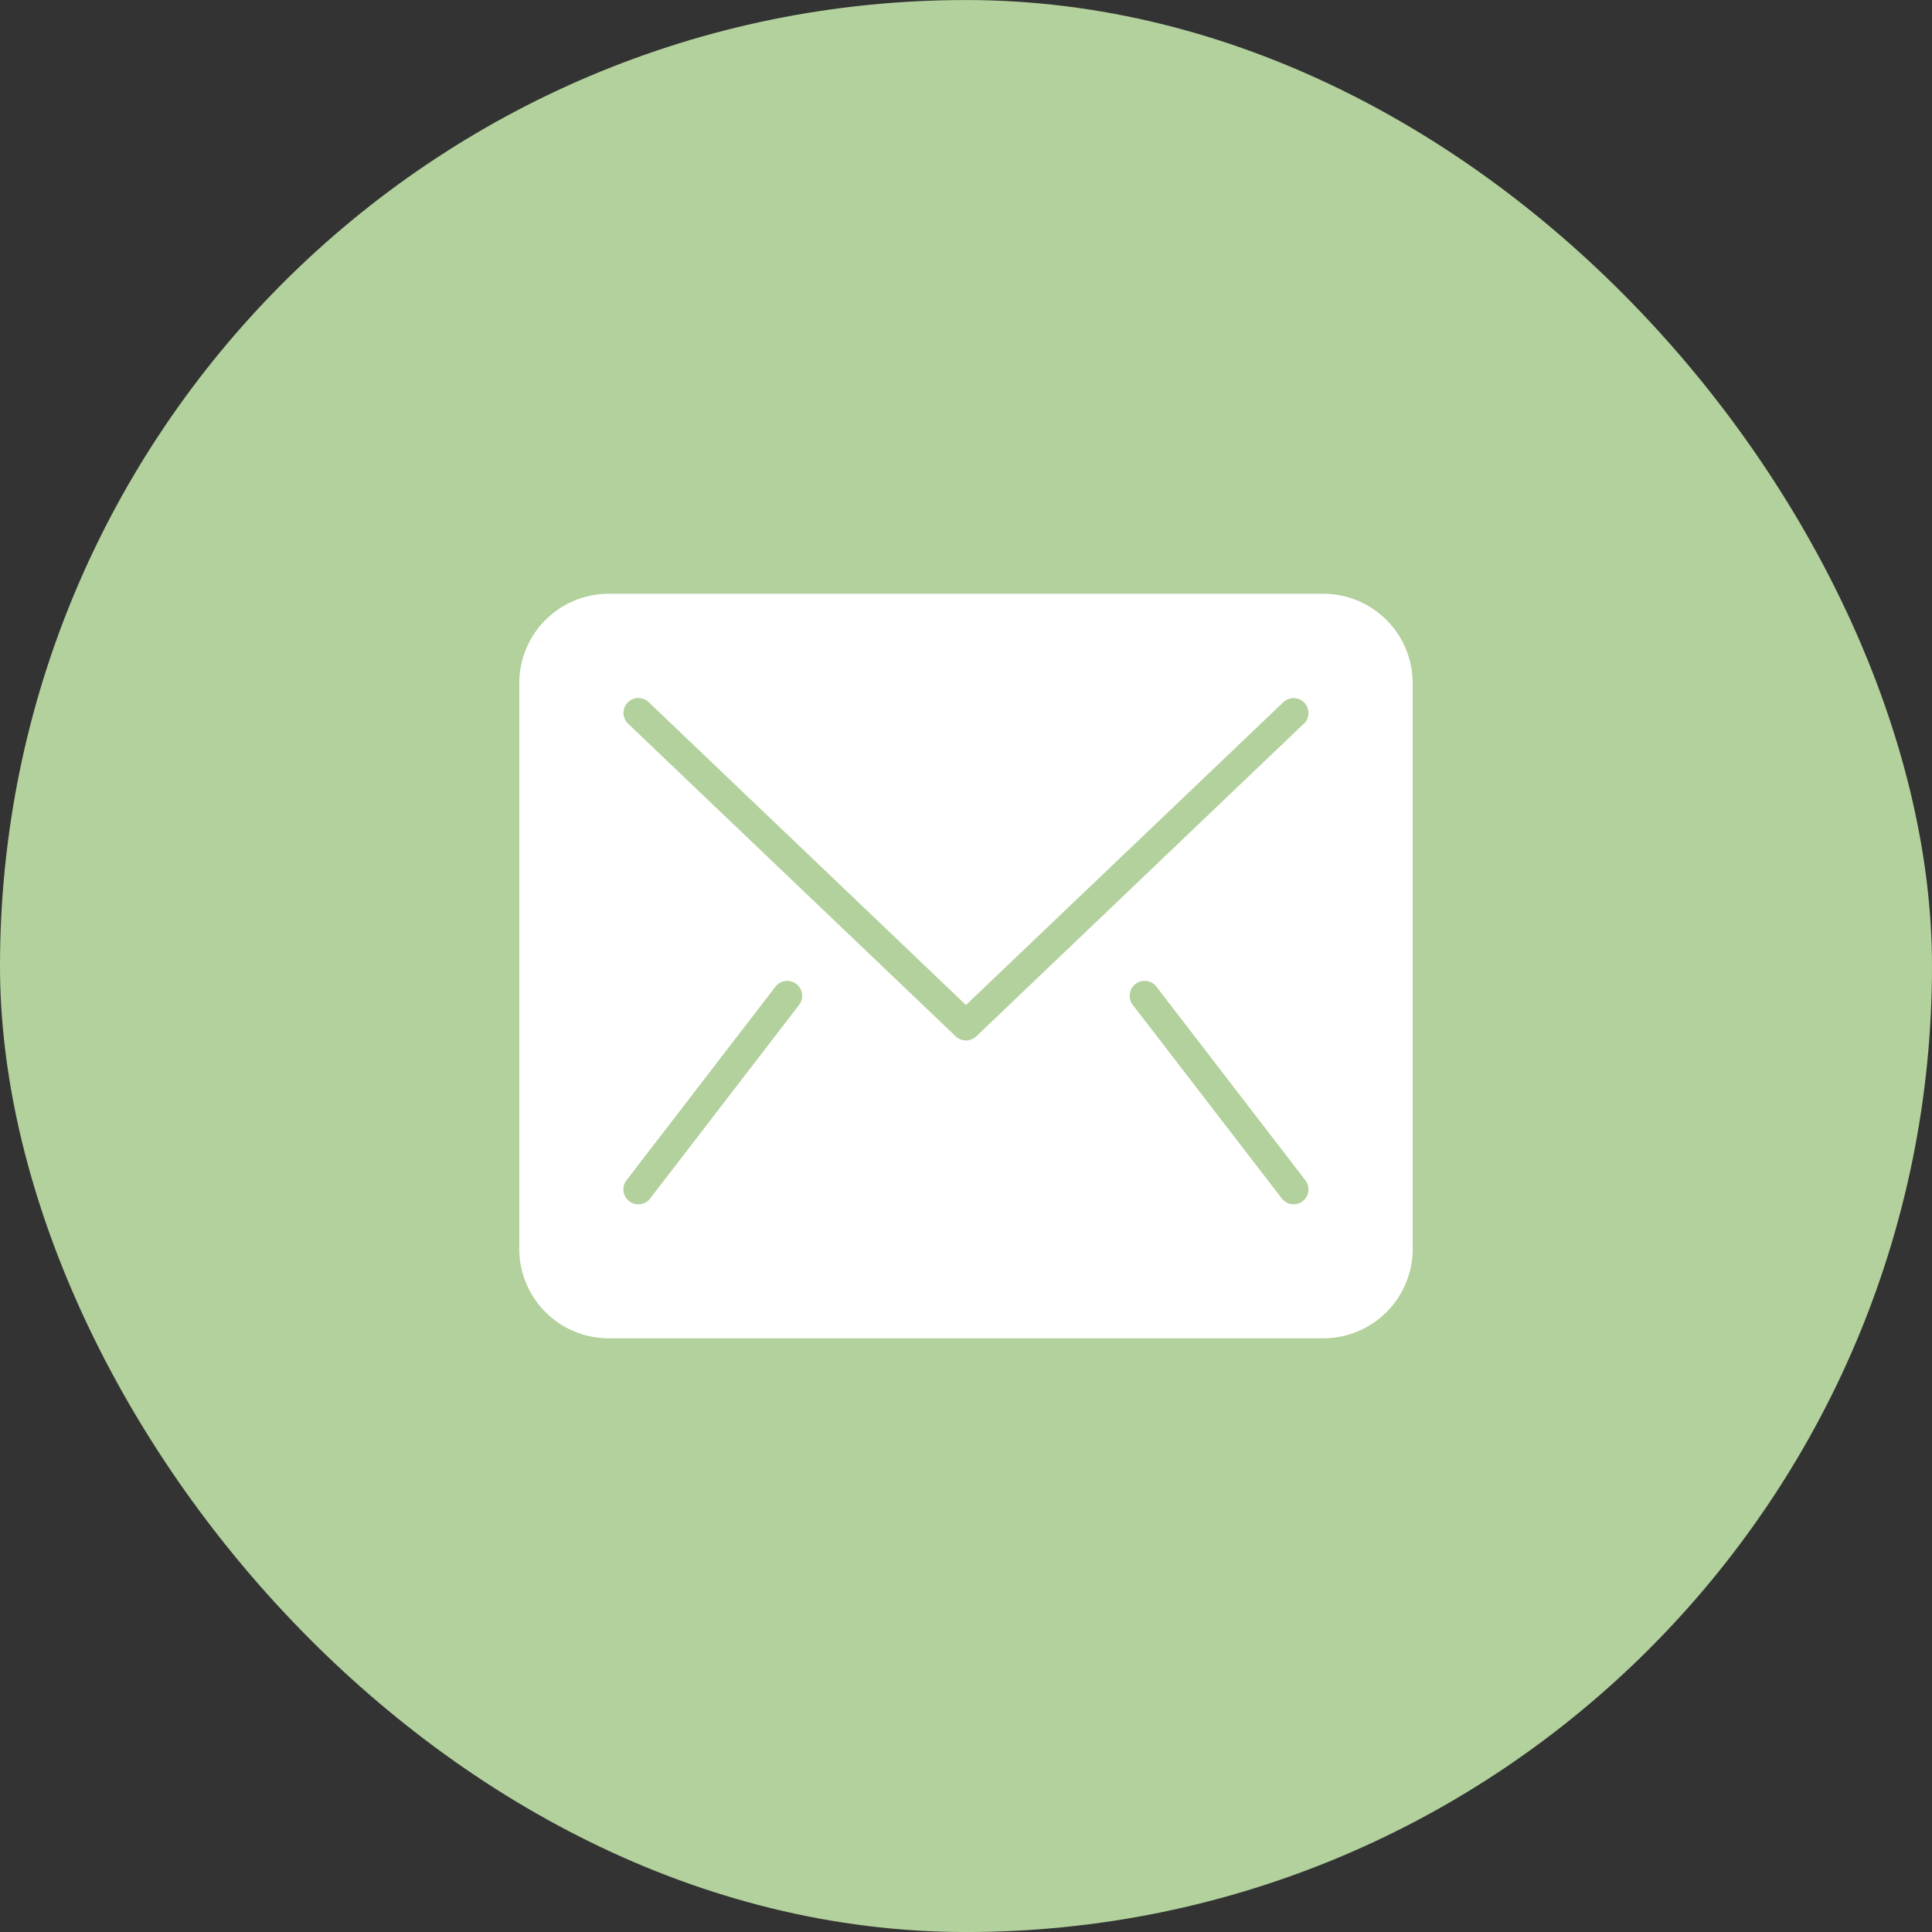
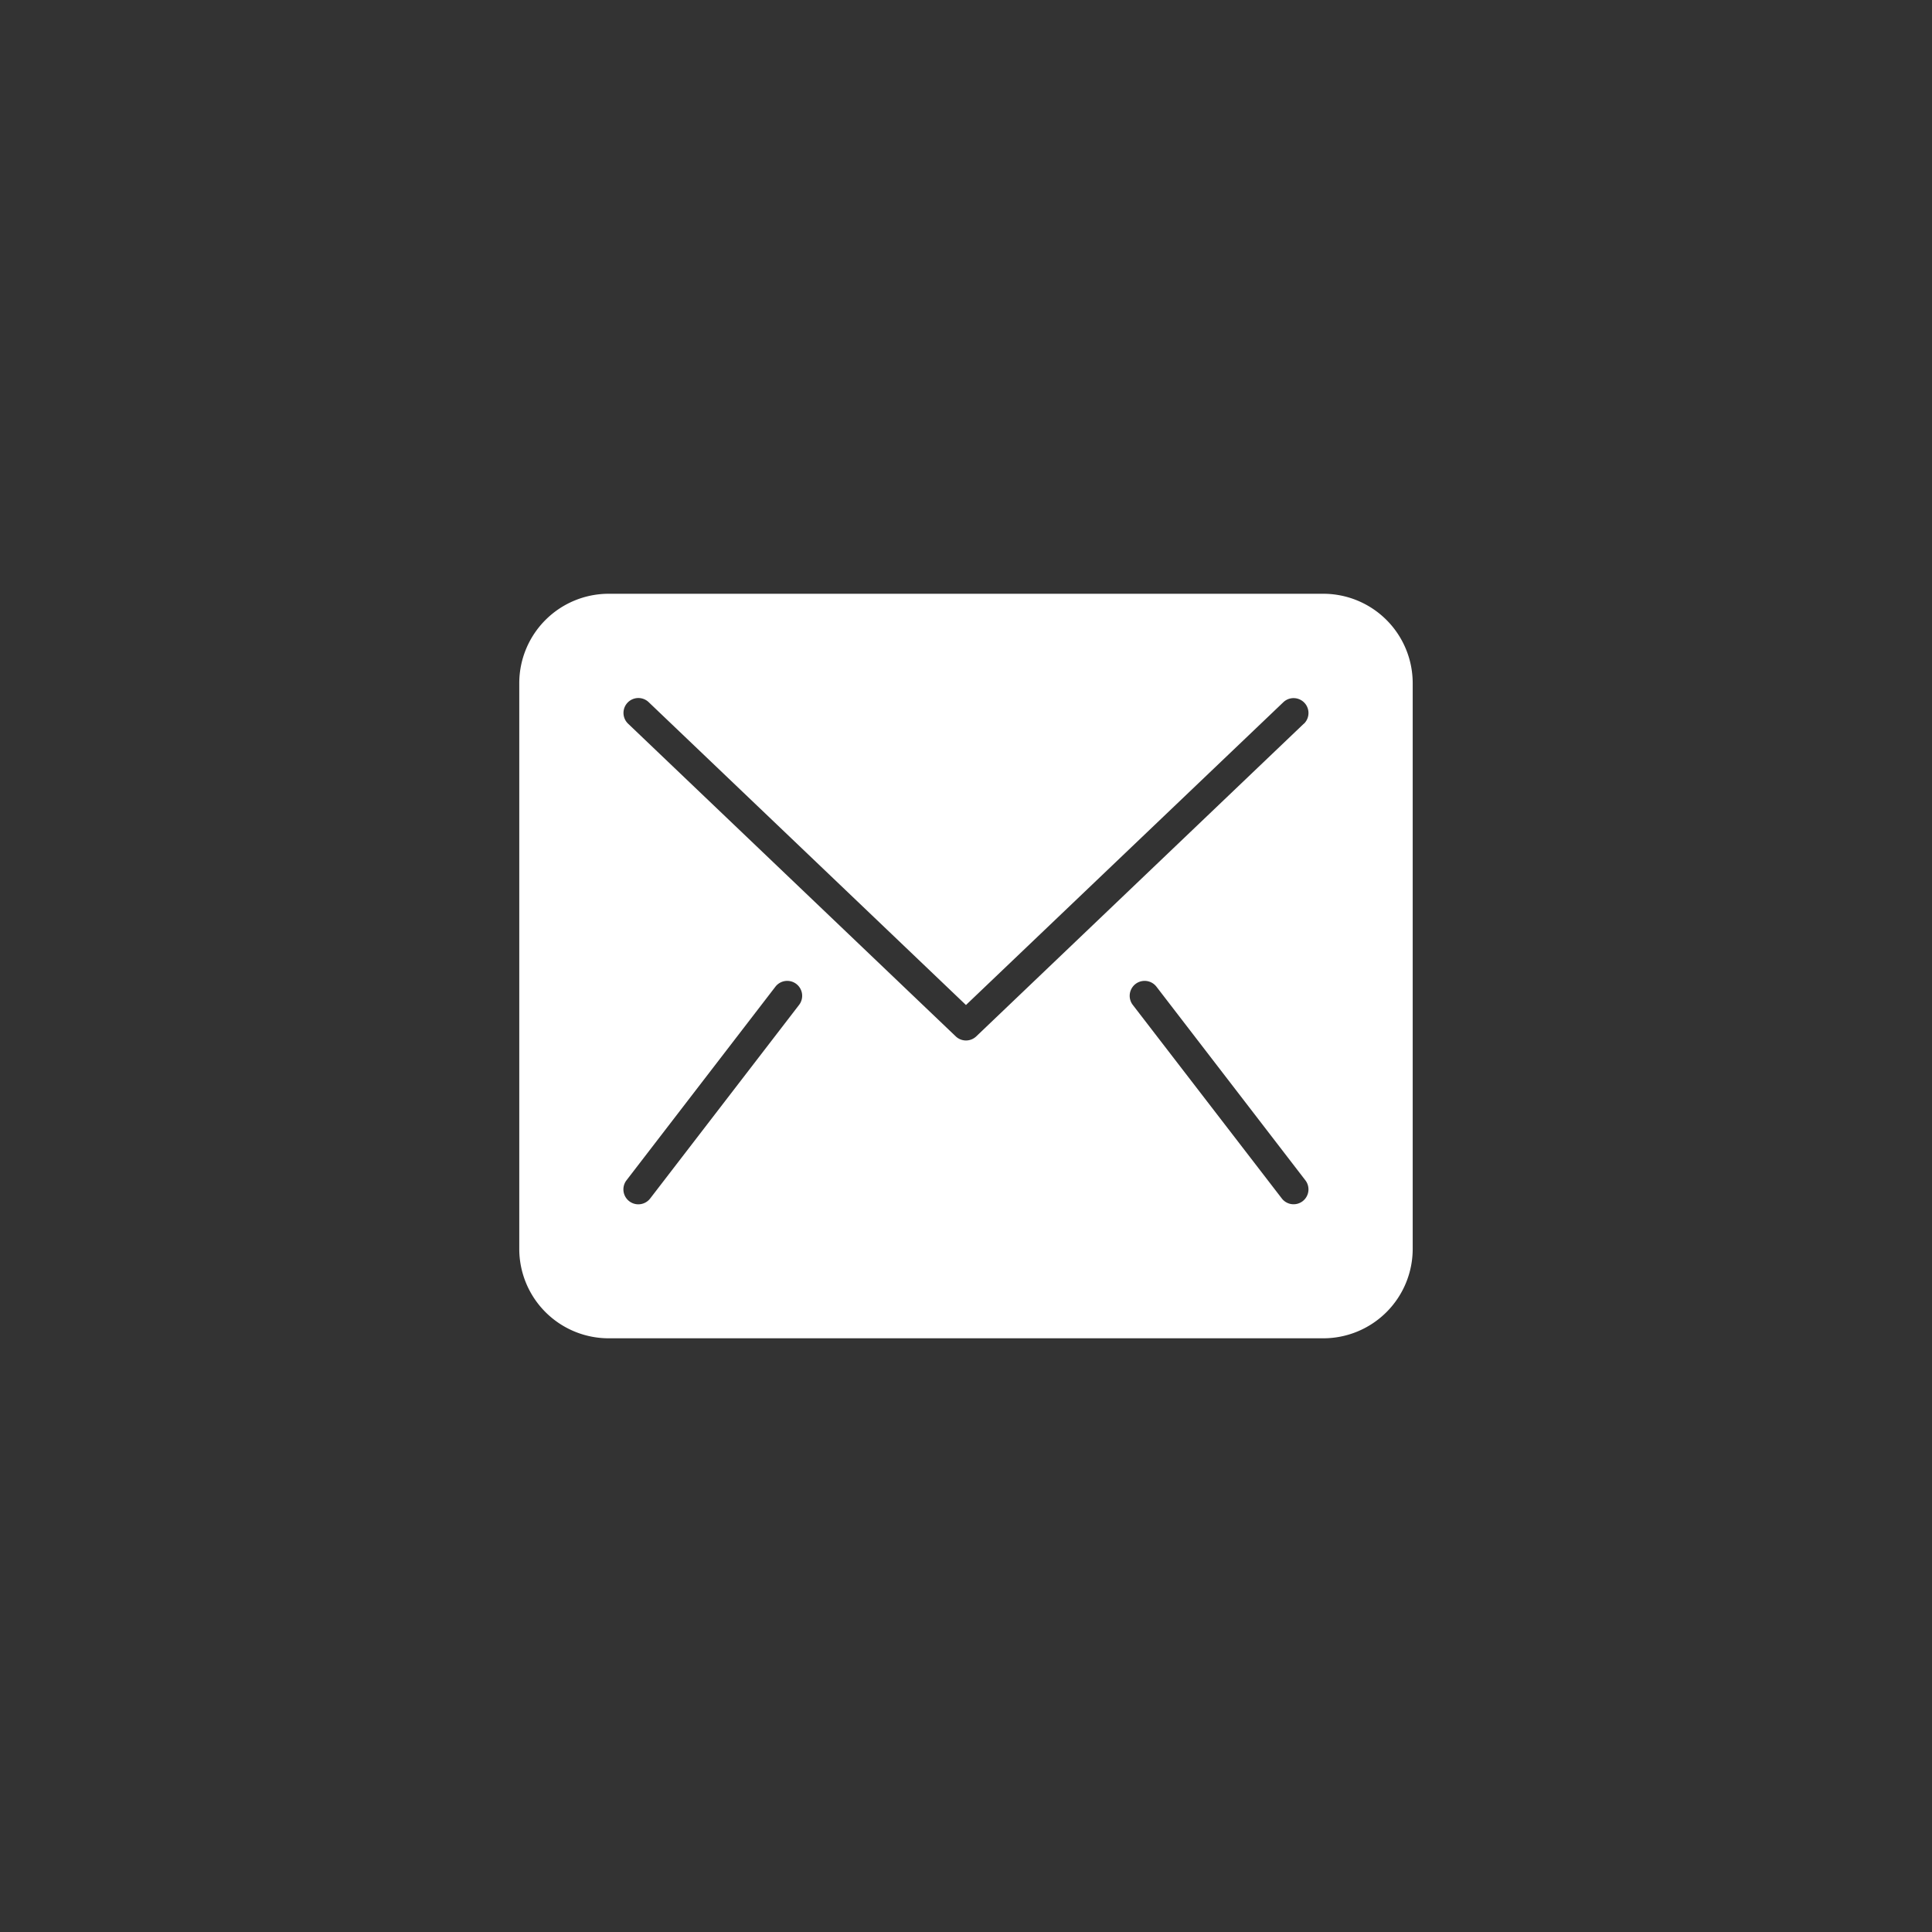
<svg xmlns="http://www.w3.org/2000/svg" width="57" height="57" viewBox="0 0 57 57">
  <rect x="0" y="0" width="57" height="57" fill="#333333" stroke="none" />
  <g id="Group_136241" data-name="Group 136241" transform="translate(-343 -3593.397)">
-     <rect id="Rectangle_9725" data-name="Rectangle 9725" width="57" height="57" rx="28.5" transform="translate(343 3593.398)" fill="#b2d19c" />
    <g id="email" transform="translate(356.32 3603.915)">
-       <path id="Path_188089" data-name="Path 188089" d="M25.723,7H4.636A2.639,2.639,0,0,0,2,9.636V26.33a2.639,2.639,0,0,0,2.636,2.636H25.723a2.639,2.639,0,0,0,2.636-2.636V9.636A2.639,2.639,0,0,0,25.723,7ZM10.256,19.129,5.863,24.84a.439.439,0,1,1-.7-.535l4.393-5.711a.439.439,0,1,1,.7.535Zm14.856,5.792a.439.439,0,0,1-.615-.081L20.1,19.129a.439.439,0,1,1,.7-.535l4.393,5.711A.439.439,0,0,1,25.112,24.921Zm.036-14.089-9.665,9.226a.439.439,0,0,1-.606,0L5.211,10.833a.439.439,0,1,1,.606-.636l9.362,8.936L24.542,10.2a.439.439,0,0,1,.606.636Z" fill="#fff" />
+       <path id="Path_188089" data-name="Path 188089" d="M25.723,7H4.636A2.639,2.639,0,0,0,2,9.636V26.33a2.639,2.639,0,0,0,2.636,2.636H25.723a2.639,2.639,0,0,0,2.636-2.636V9.636A2.639,2.639,0,0,0,25.723,7ZM10.256,19.129,5.863,24.84a.439.439,0,1,1-.7-.535l4.393-5.711a.439.439,0,1,1,.7.535m14.856,5.792a.439.439,0,0,1-.615-.081L20.1,19.129a.439.439,0,1,1,.7-.535l4.393,5.711A.439.439,0,0,1,25.112,24.921Zm.036-14.089-9.665,9.226a.439.439,0,0,1-.606,0L5.211,10.833a.439.439,0,1,1,.606-.636l9.362,8.936L24.542,10.2a.439.439,0,0,1,.606.636Z" fill="#fff" />
    </g>
  </g>
</svg>